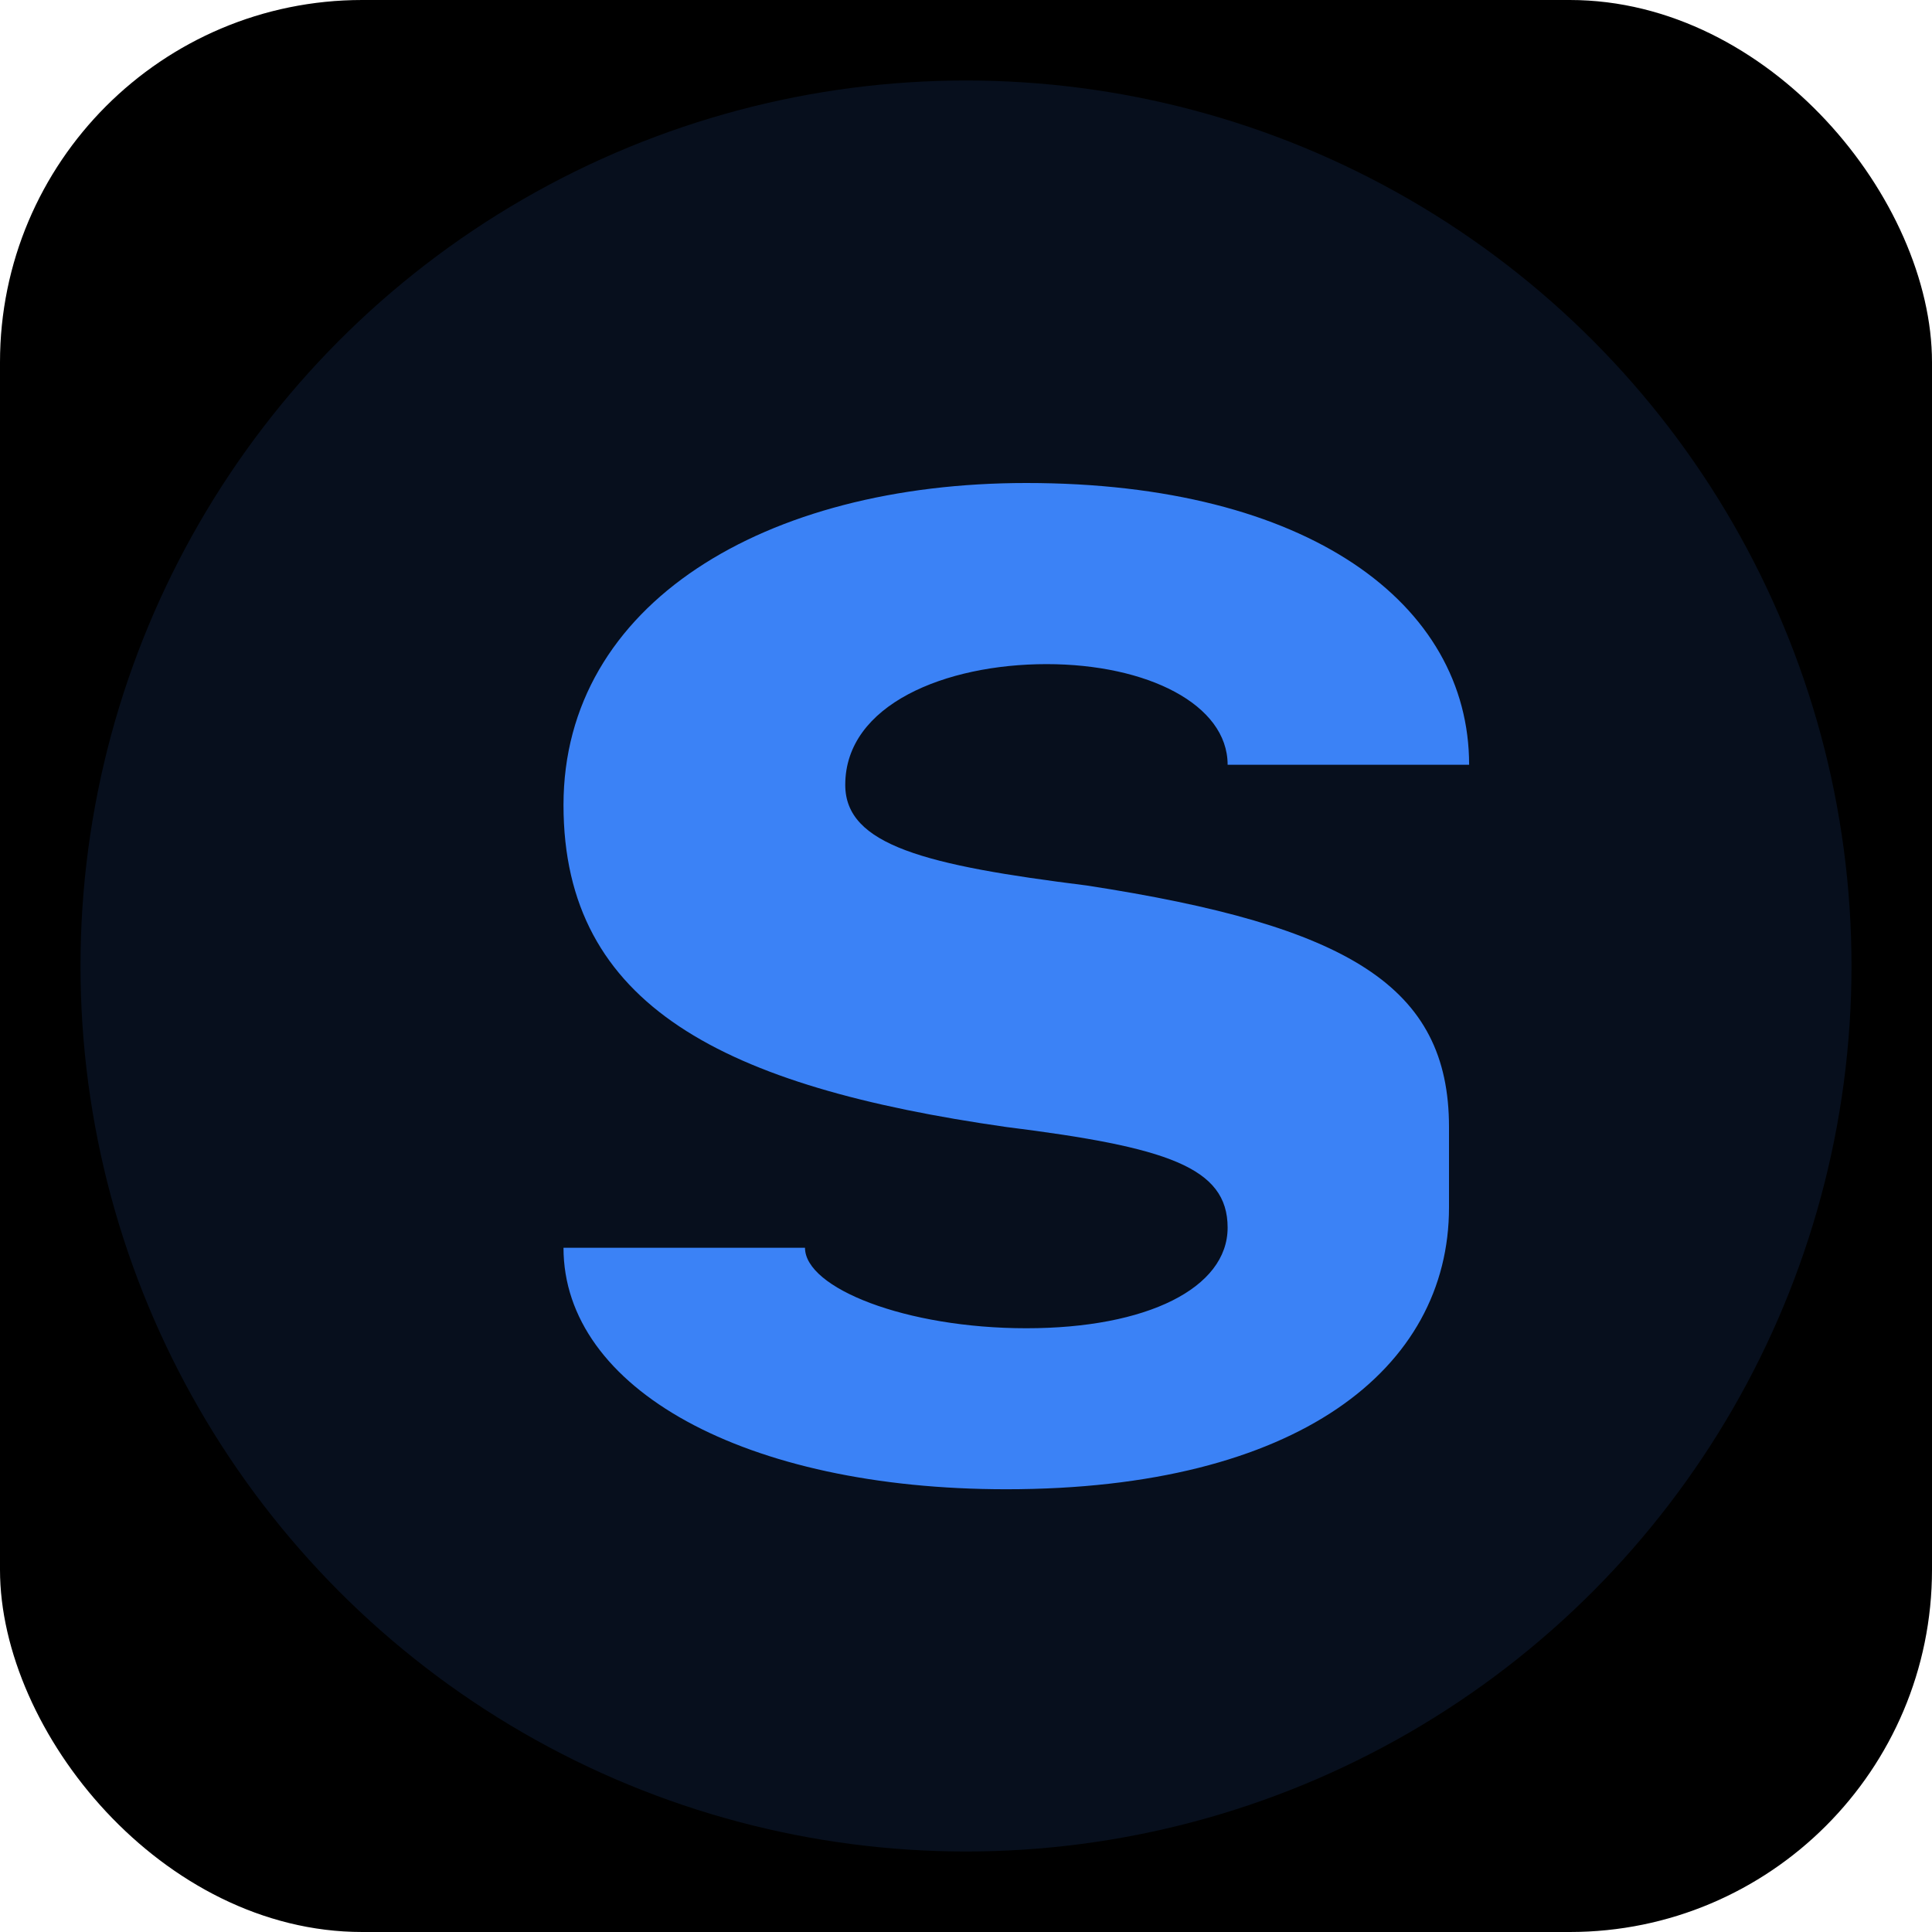
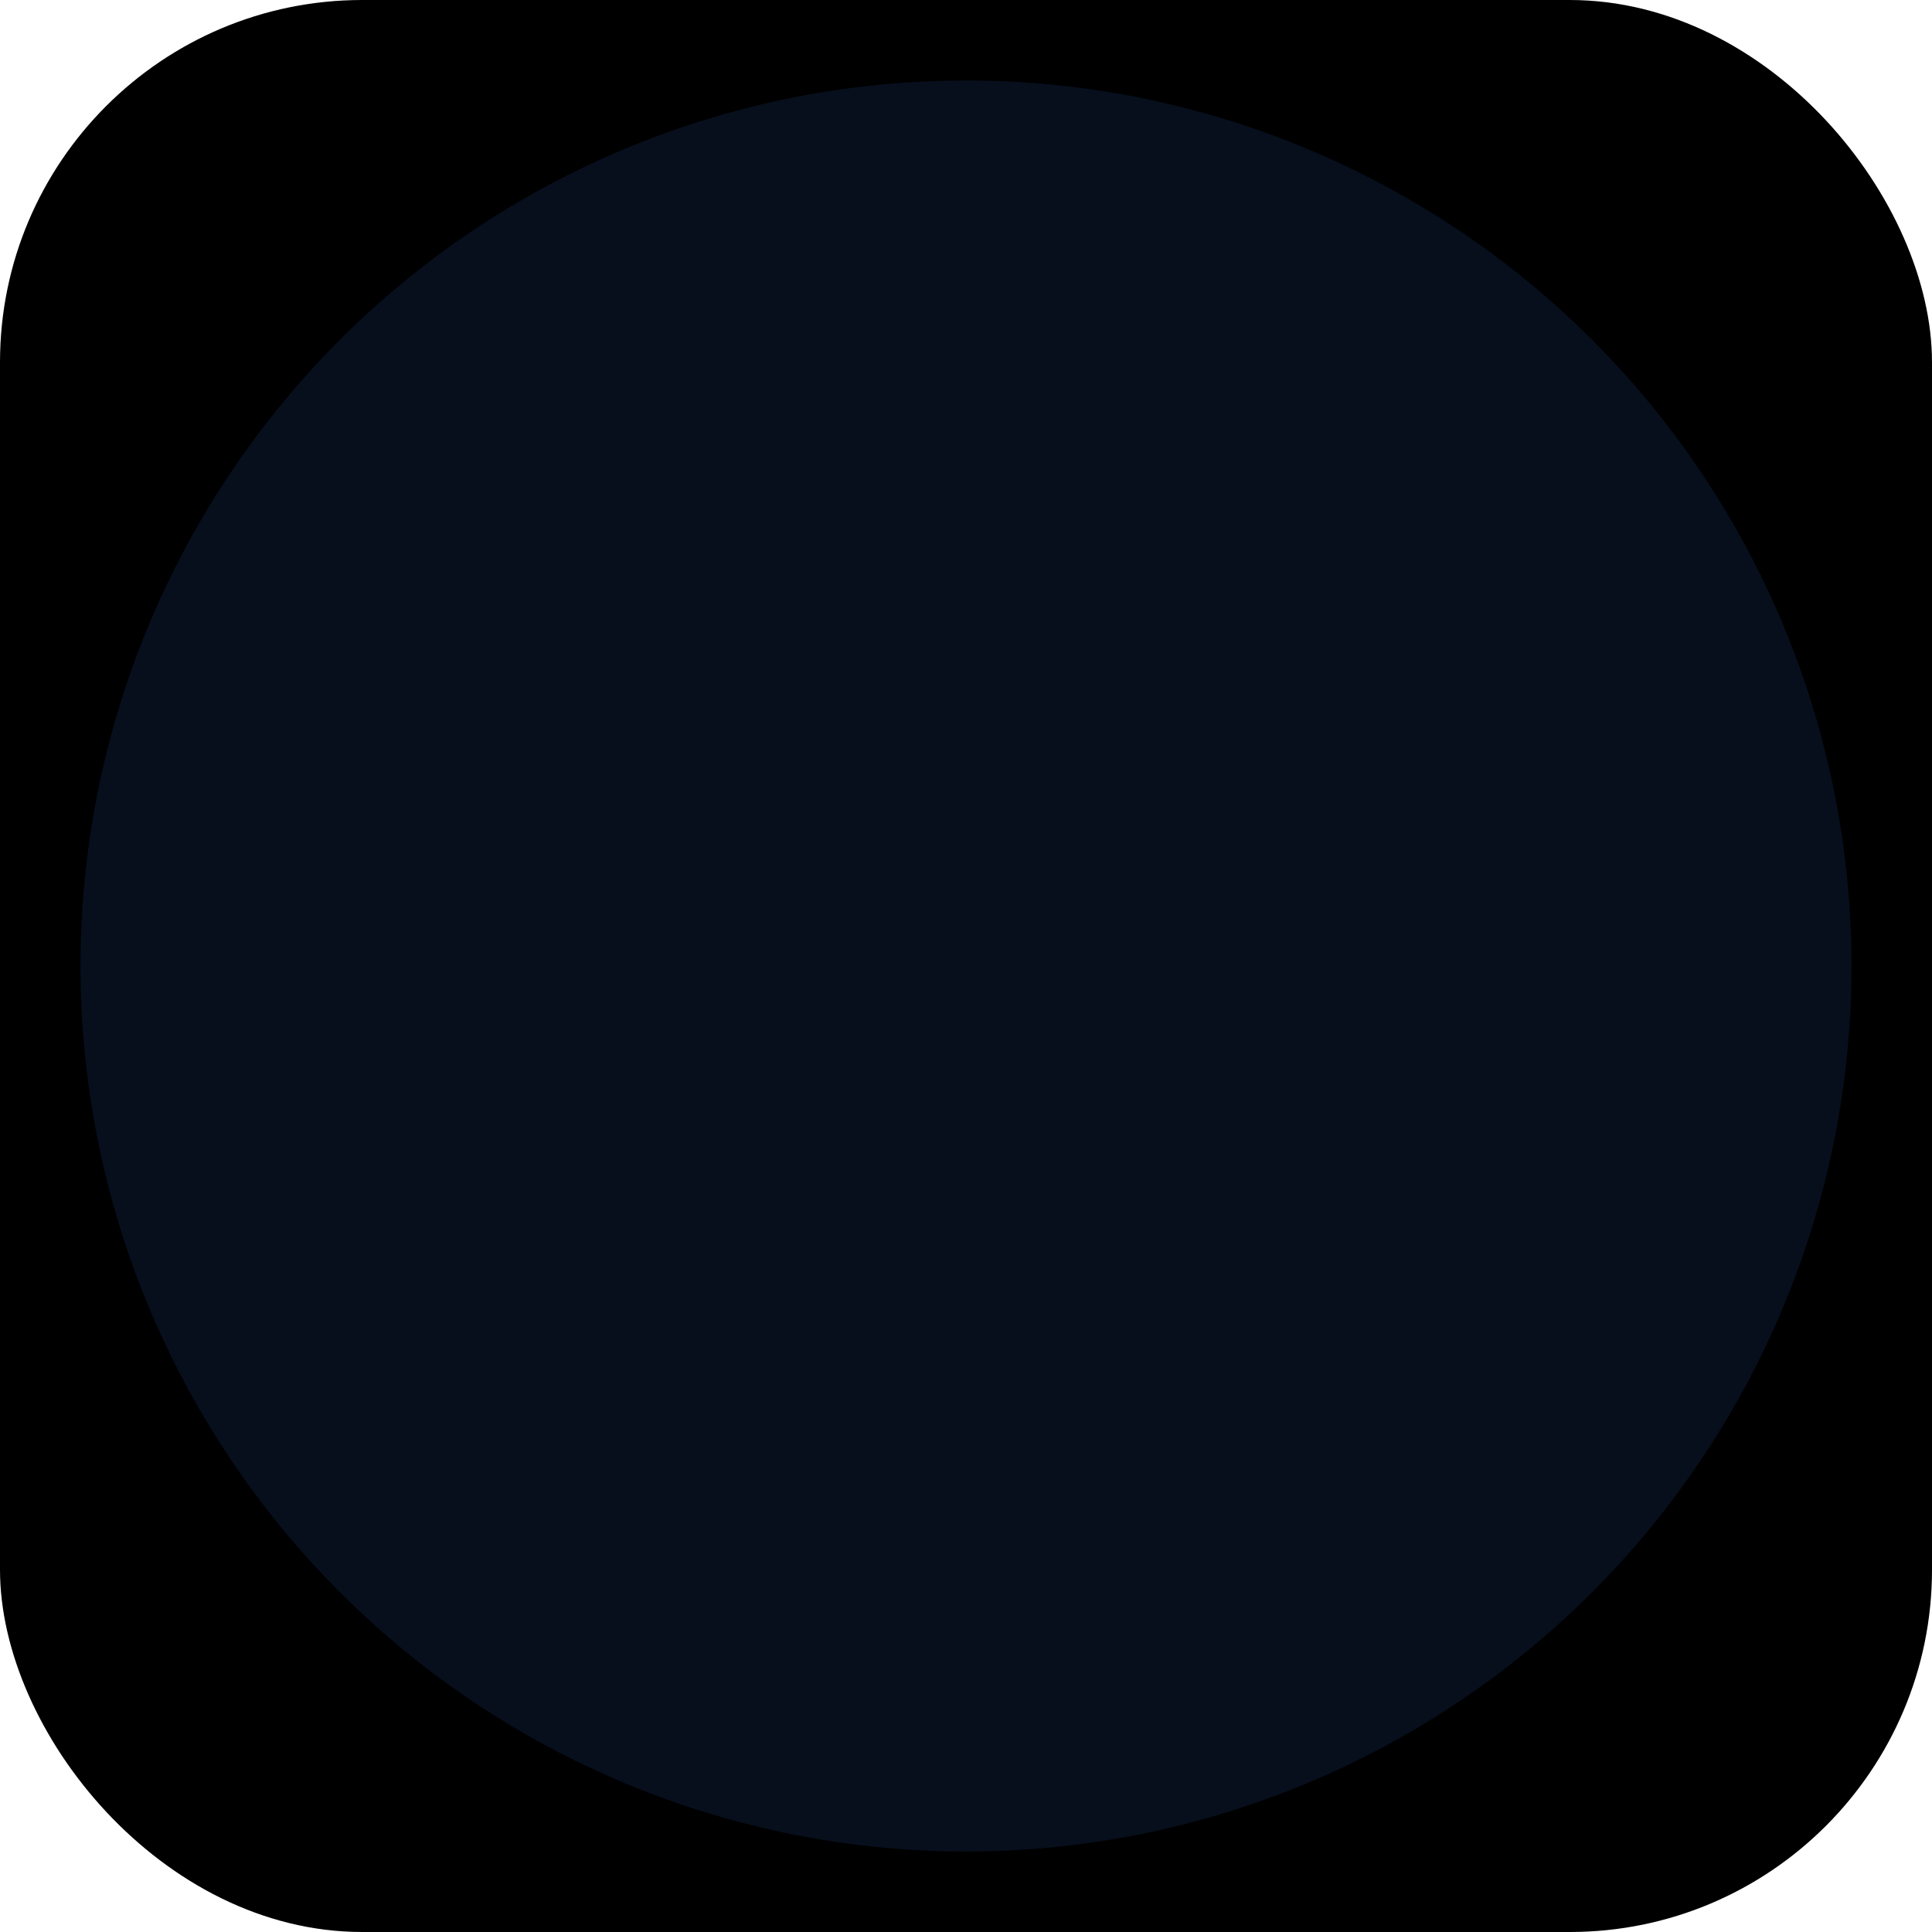
<svg xmlns="http://www.w3.org/2000/svg" viewBox="0 0 96 96">
  <rect width="96" height="96" rx="18" fill="black" />
  <circle cx="48" cy="48" r="44" fill="#3b82f6" opacity="0.12" />
-   <path d="M72 60c0 8-7.5 14-22 14-13 0-22-5-22-12h12c0 2 5 4 11 4 6 0 10-2 10-5 0-3-3-4-11-5-14-2-22-6-22-16 0-10 10-16 23-16 14 0 22 6 22 14H61c0-3-4-5-9-5-5 0-10 2-10 6 0 3 4 4 12 5 13 2 18 5 18 12z" fill="#3b82f6" />
</svg>